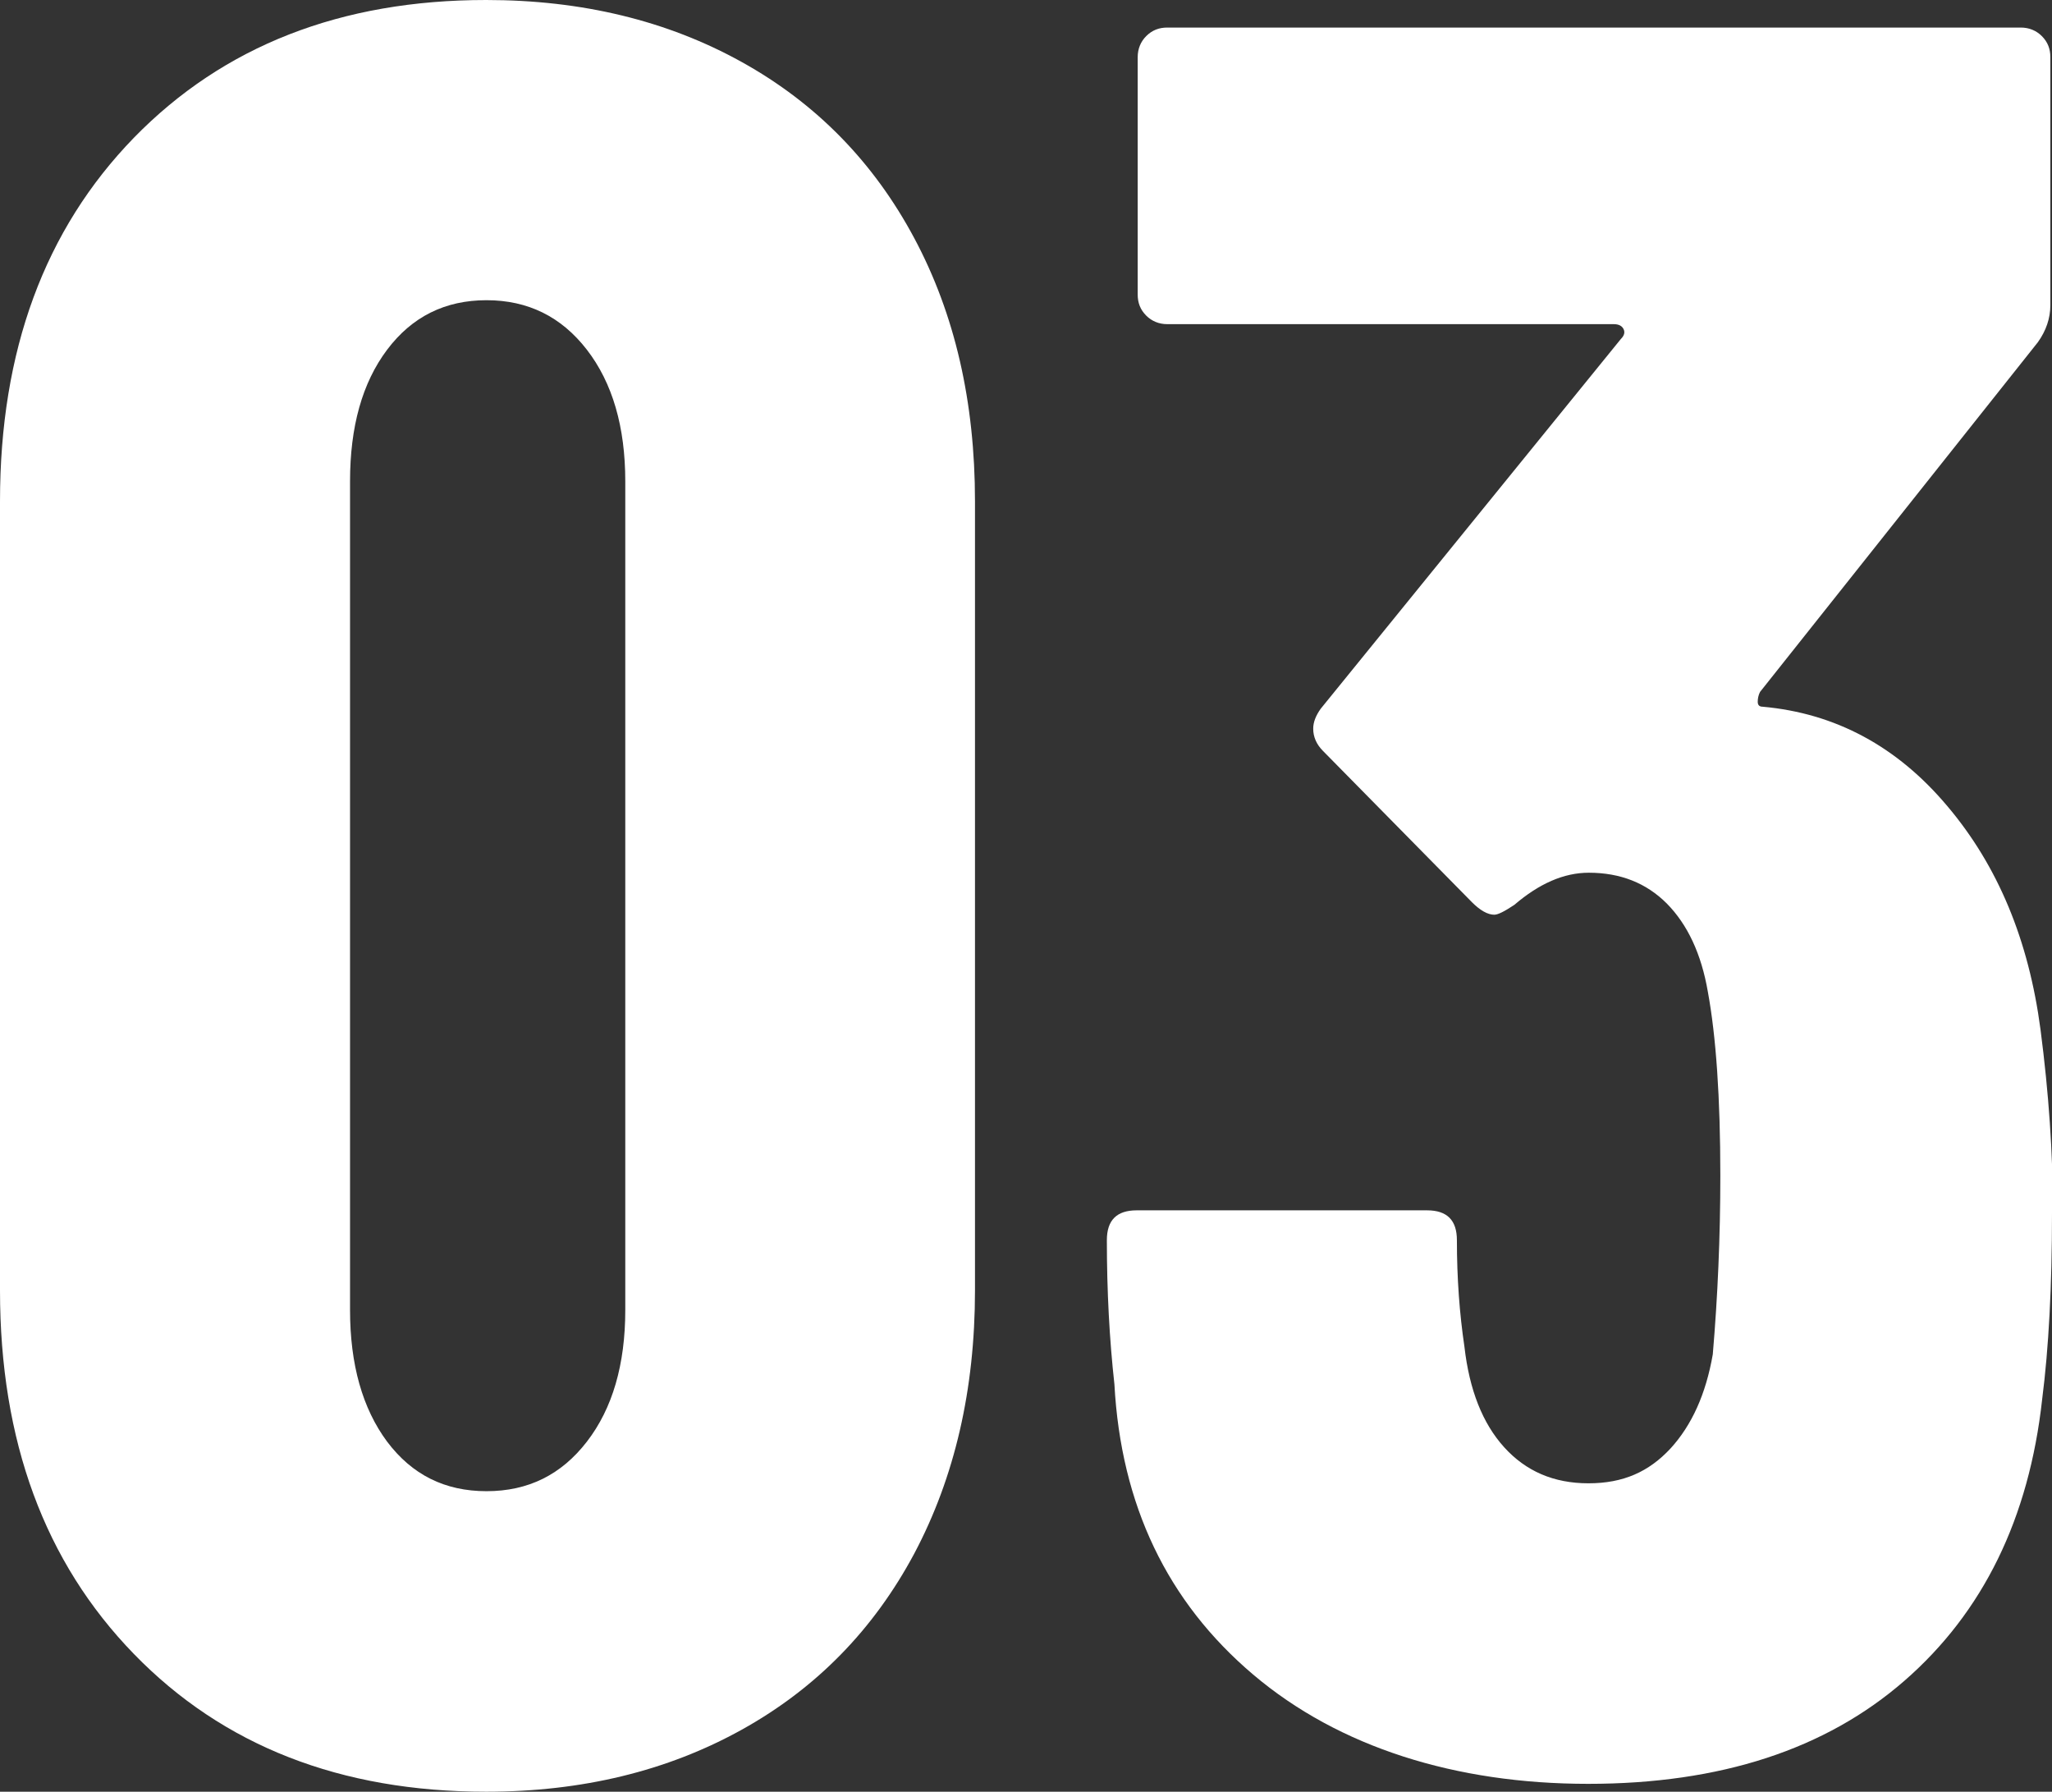
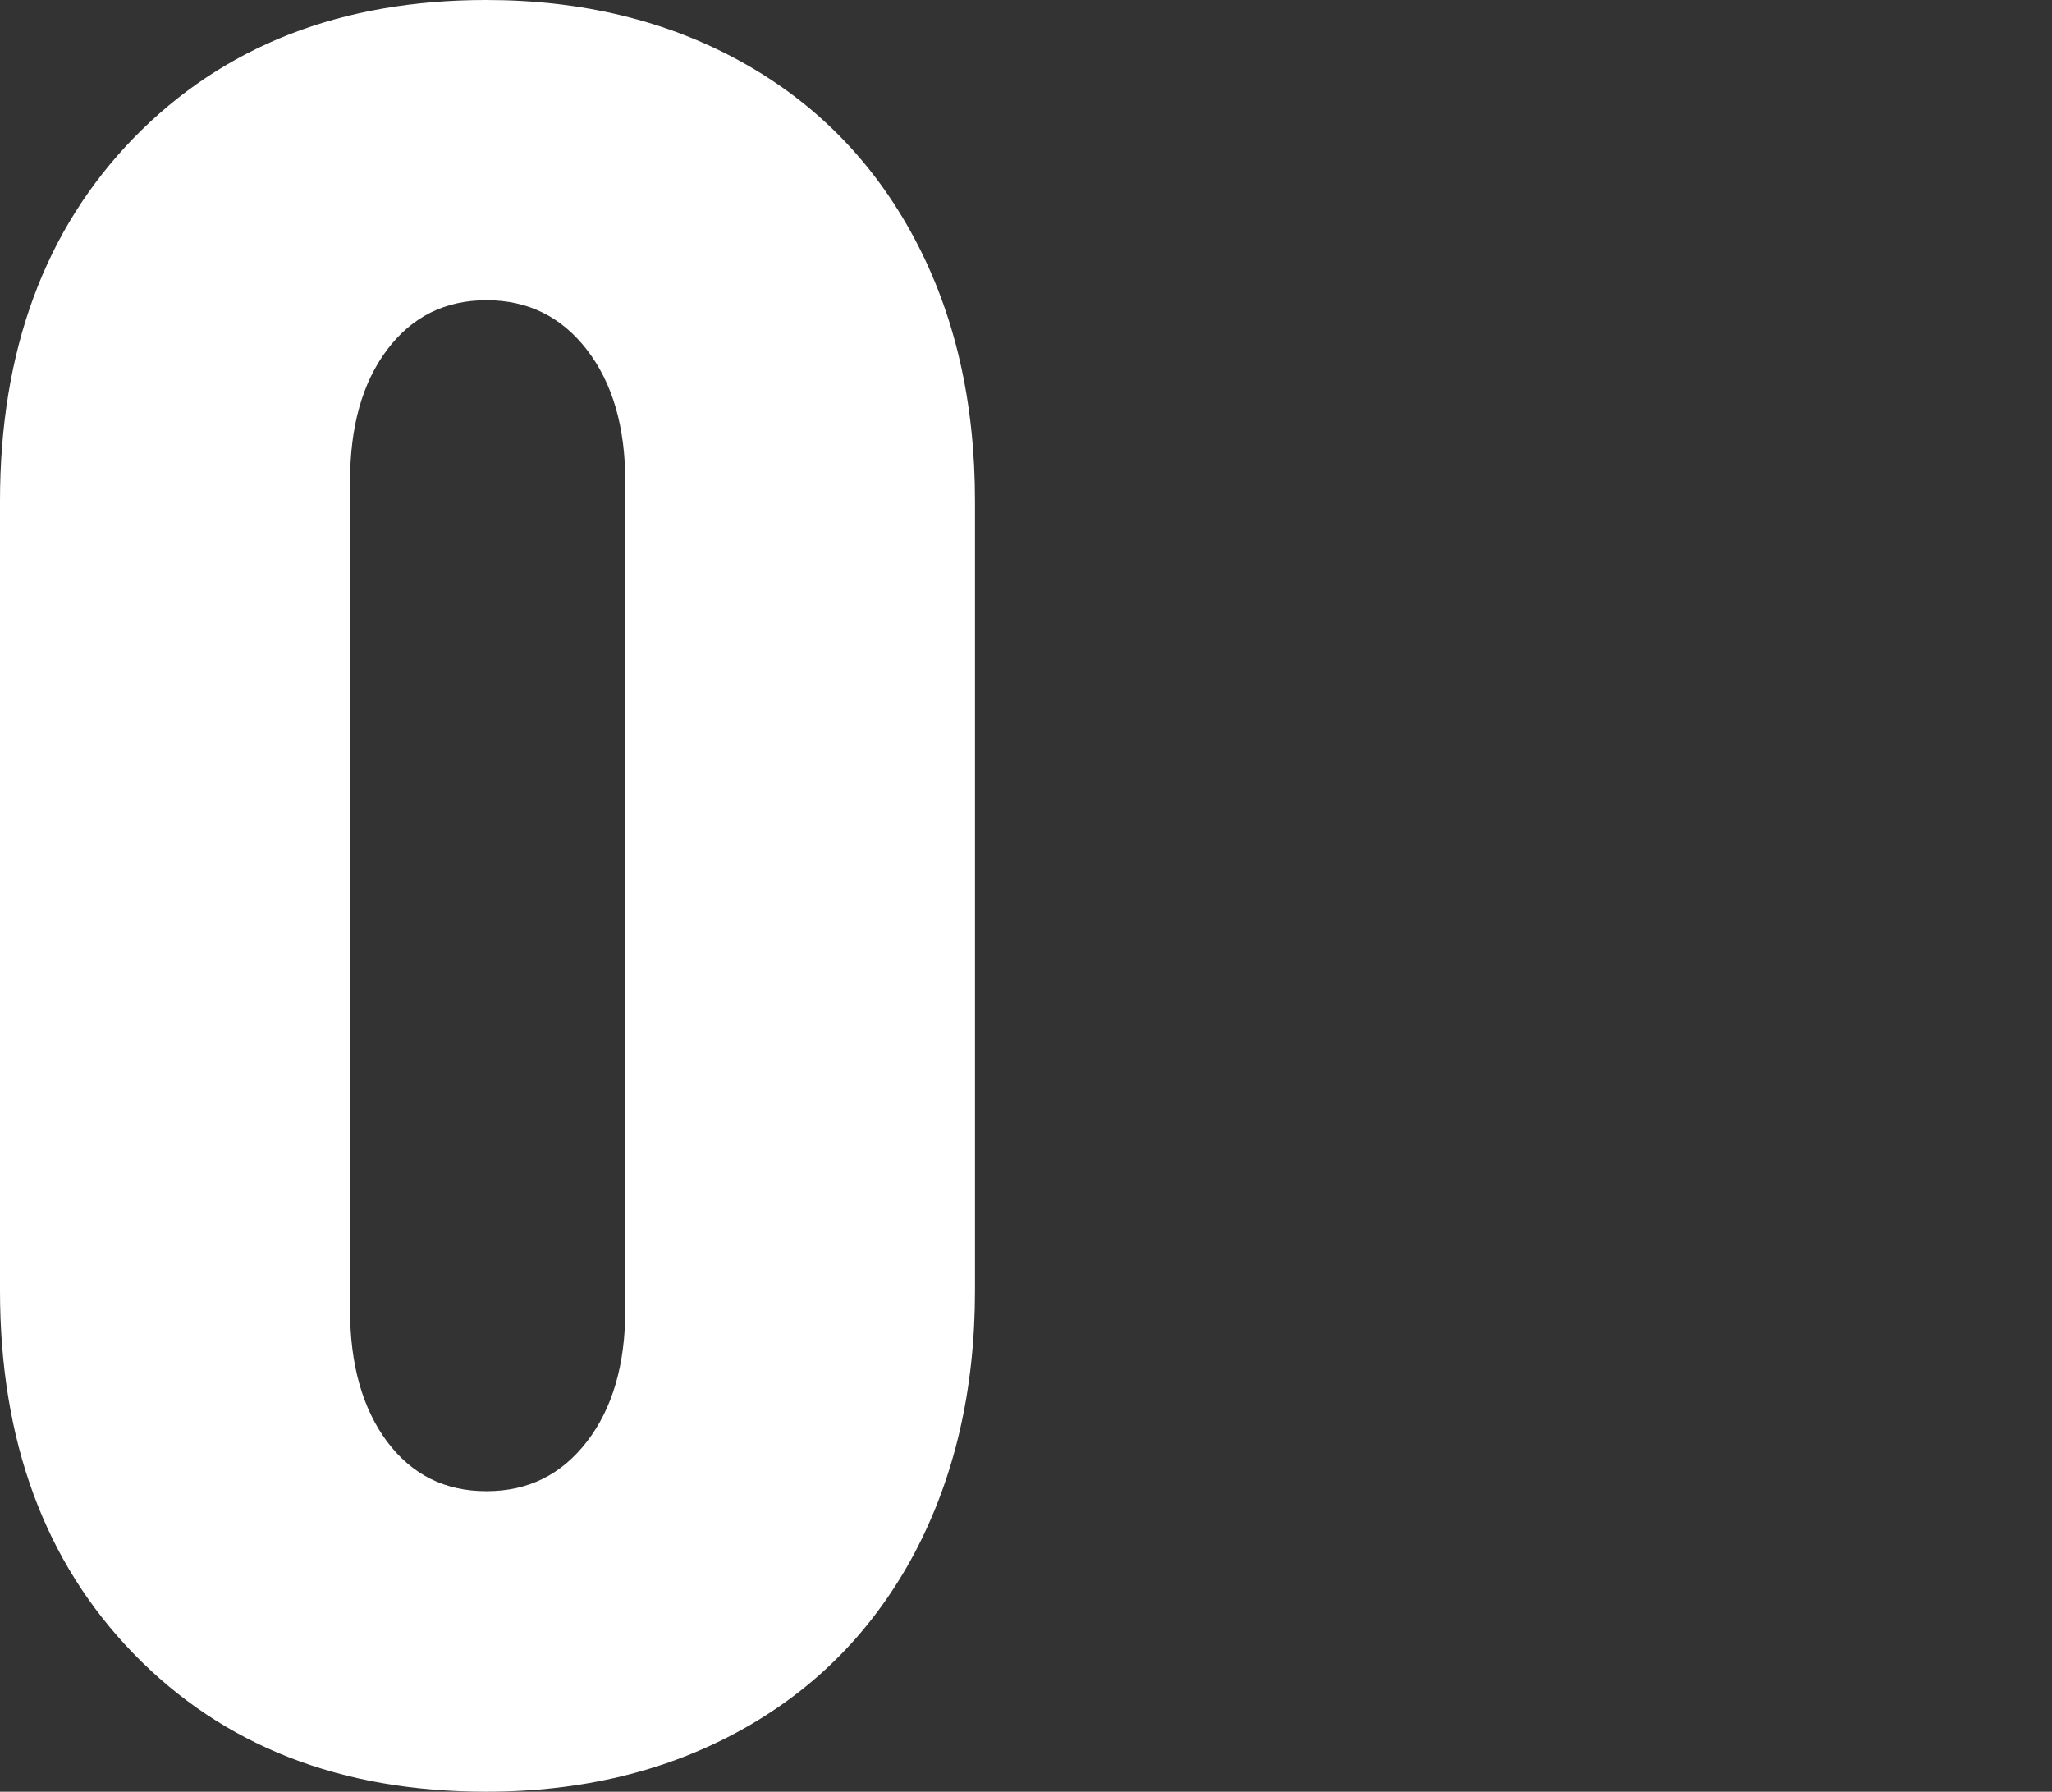
<svg xmlns="http://www.w3.org/2000/svg" id="Layer_2" data-name="Layer 2" viewBox="0 0 62.55 54.61">
  <rect x="0" y="0" width="62.55" height="54.61" fill="#333333" stroke="none" />
  <defs>
    <style>      .cls-1 {        fill: #fff;        stroke-width: 0px;      }    </style>
  </defs>
  <g id="Layer_1-2" data-name="Layer 1">
    <g>
      <path class="cls-1" d="M4.08,50.41c-2.72-2.8-4.08-6.49-4.08-11.08V15.28C0,10.69,1.36,7,4.08,4.2,6.81,1.4,10.39,0,14.82,0c2.92,0,5.52.63,7.79,1.89,2.27,1.26,4.02,3.05,5.26,5.37,1.24,2.32,1.85,4.99,1.85,8.02v24.05c0,3.03-.62,5.7-1.85,8.02-1.24,2.32-2.99,4.11-5.26,5.37s-4.87,1.89-7.79,1.89c-4.44,0-8.02-1.4-10.74-4.2ZM17.89,43.94c.78-1.01,1.17-2.35,1.17-4.01V14.67c0-1.66-.39-3-1.17-4.01-.78-1.01-1.8-1.51-3.06-1.51s-2.27.5-3.03,1.51c-.76,1.01-1.13,2.35-1.13,4.01v25.26c0,1.66.38,3,1.13,4.01.76,1.01,1.76,1.51,3.03,1.51s2.28-.5,3.06-1.51Z" />
-       <path class="cls-1" d="M62.55,36.98c0,2.22-.1,4.11-.3,5.67-.4,3.63-1.8,6.49-4.2,8.58-2.4,2.09-5.61,3.14-9.64,3.14s-7.59-1.11-10.21-3.33c-2.62-2.22-4.03-5.17-4.23-8.85-.15-1.36-.23-2.82-.23-4.39,0-.61.3-.91.91-.91h8.85c.61,0,.91.3.91.91,0,1.16.08,2.24.23,3.25.15,1.31.55,2.33,1.21,3.06.66.73,1.51,1.1,2.57,1.1s1.84-.35,2.5-1.06c.65-.71,1.08-1.66,1.29-2.87.15-1.76.23-3.58.23-5.45,0-2.37-.13-4.24-.38-5.6-.2-1.16-.62-2.05-1.25-2.69-.63-.63-1.42-.94-2.38-.94-.76,0-1.51.33-2.27.98-.3.2-.5.3-.61.3-.2,0-.43-.13-.68-.38l-4.54-4.61c-.2-.2-.3-.43-.3-.68,0-.2.08-.4.23-.61l9.15-11.27c.1-.1.13-.2.08-.3-.05-.1-.15-.15-.3-.15h-13.61c-.25,0-.47-.09-.64-.26-.18-.18-.26-.39-.26-.64V1.74c0-.25.09-.47.26-.64.18-.18.39-.26.64-.26h26.02c.25,0,.47.09.64.26.18.18.26.39.26.64v7.56c0,.4-.13.78-.38,1.13l-8.47,10.66c-.05.1-.07.2-.07.3s.05.15.15.15c2.22.2,4.1,1.21,5.63,3.03,1.54,1.82,2.48,4.08,2.84,6.81.25,1.92.38,3.78.38,5.6Z" />
    </g>
  </g>
</svg>